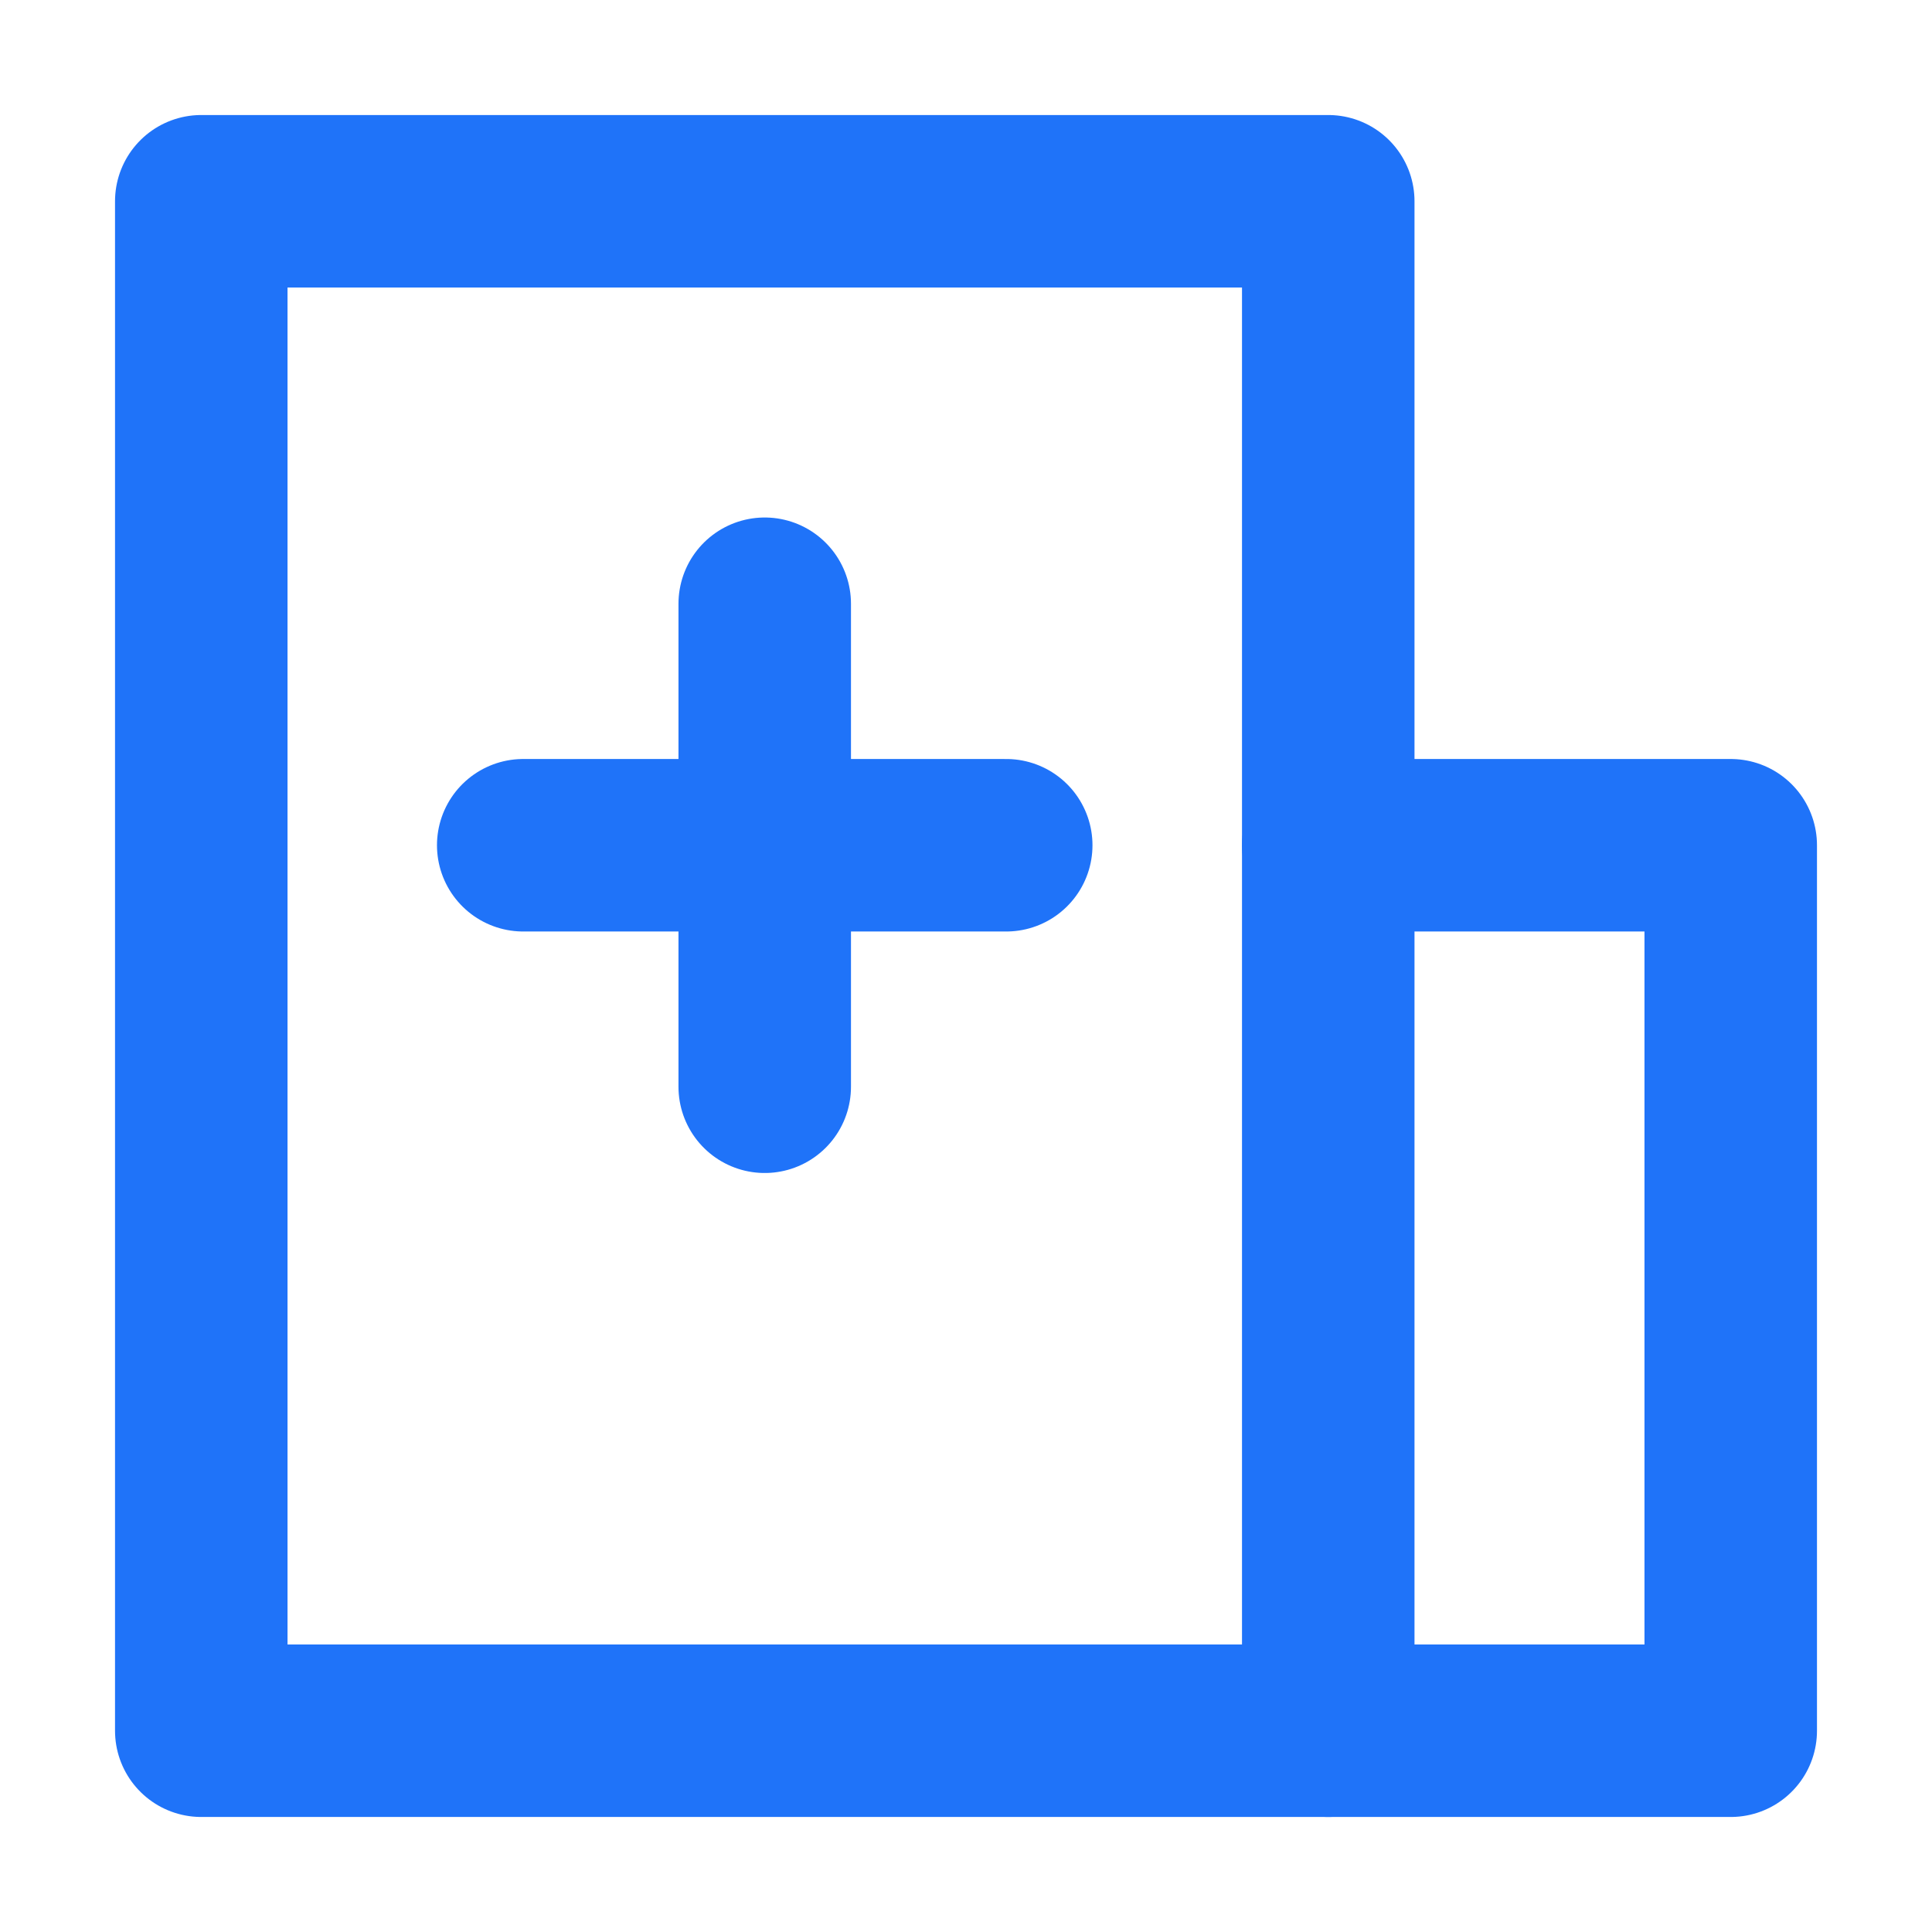
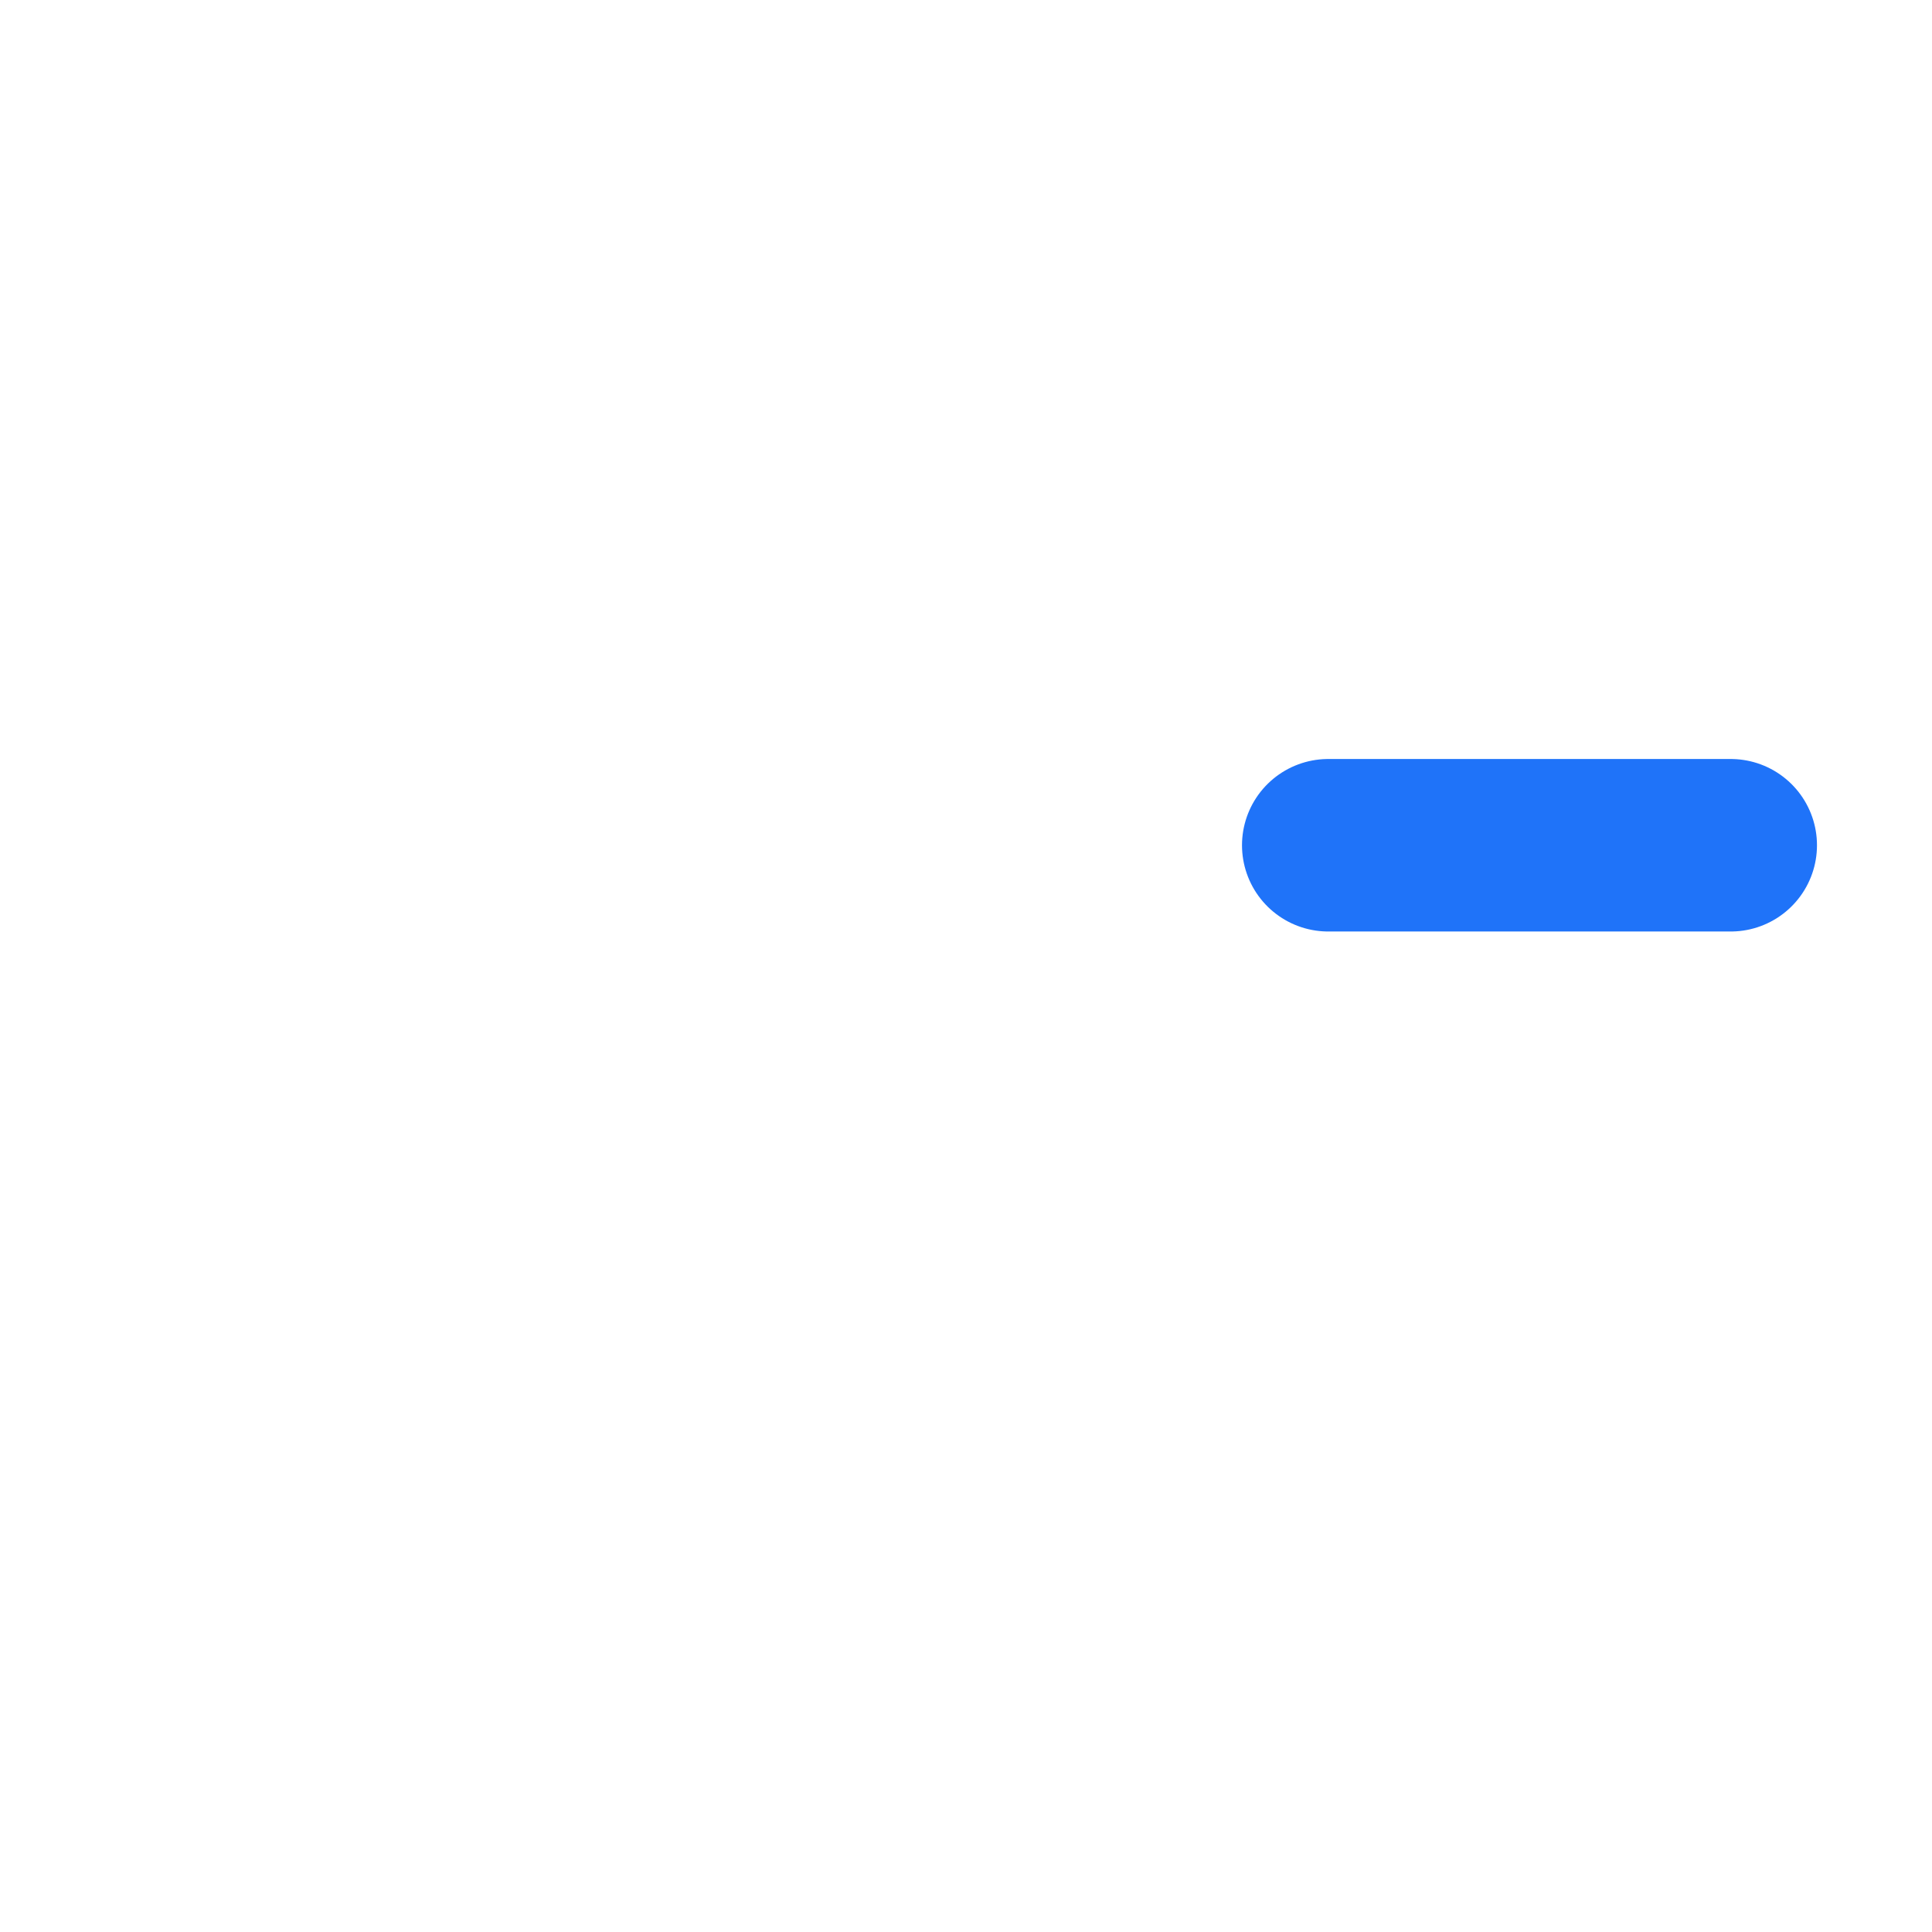
<svg xmlns="http://www.w3.org/2000/svg" width="28" height="28" viewBox="0 0 28 28" fill="none">
  <g id="Icon">
-     <path id="Vector" d="M19.25 2.917H2.917V25.083H19.25V2.917Z" stroke="#1F73F9" stroke-width="2.5" stroke-linejoin="round" />
-     <path id="Vector_2" d="M19.25 12.25H25.083V25.083H19.25" stroke="#1F73F9" stroke-width="2.5" stroke-linecap="round" stroke-linejoin="round" />
-     <path id="Vector_3" d="M7.583 12.25H14.583" stroke="#1F73F9" stroke-width="2.5" stroke-linecap="round" />
-     <path id="Vector_4" d="M11.083 8.75V15.75" stroke="#1F73F9" stroke-width="2.5" stroke-linecap="round" />
+     <path id="Vector_2" d="M19.25 12.25H25.083H19.25" stroke="#1F73F9" stroke-width="2.5" stroke-linecap="round" stroke-linejoin="round" />
  </g>
</svg>